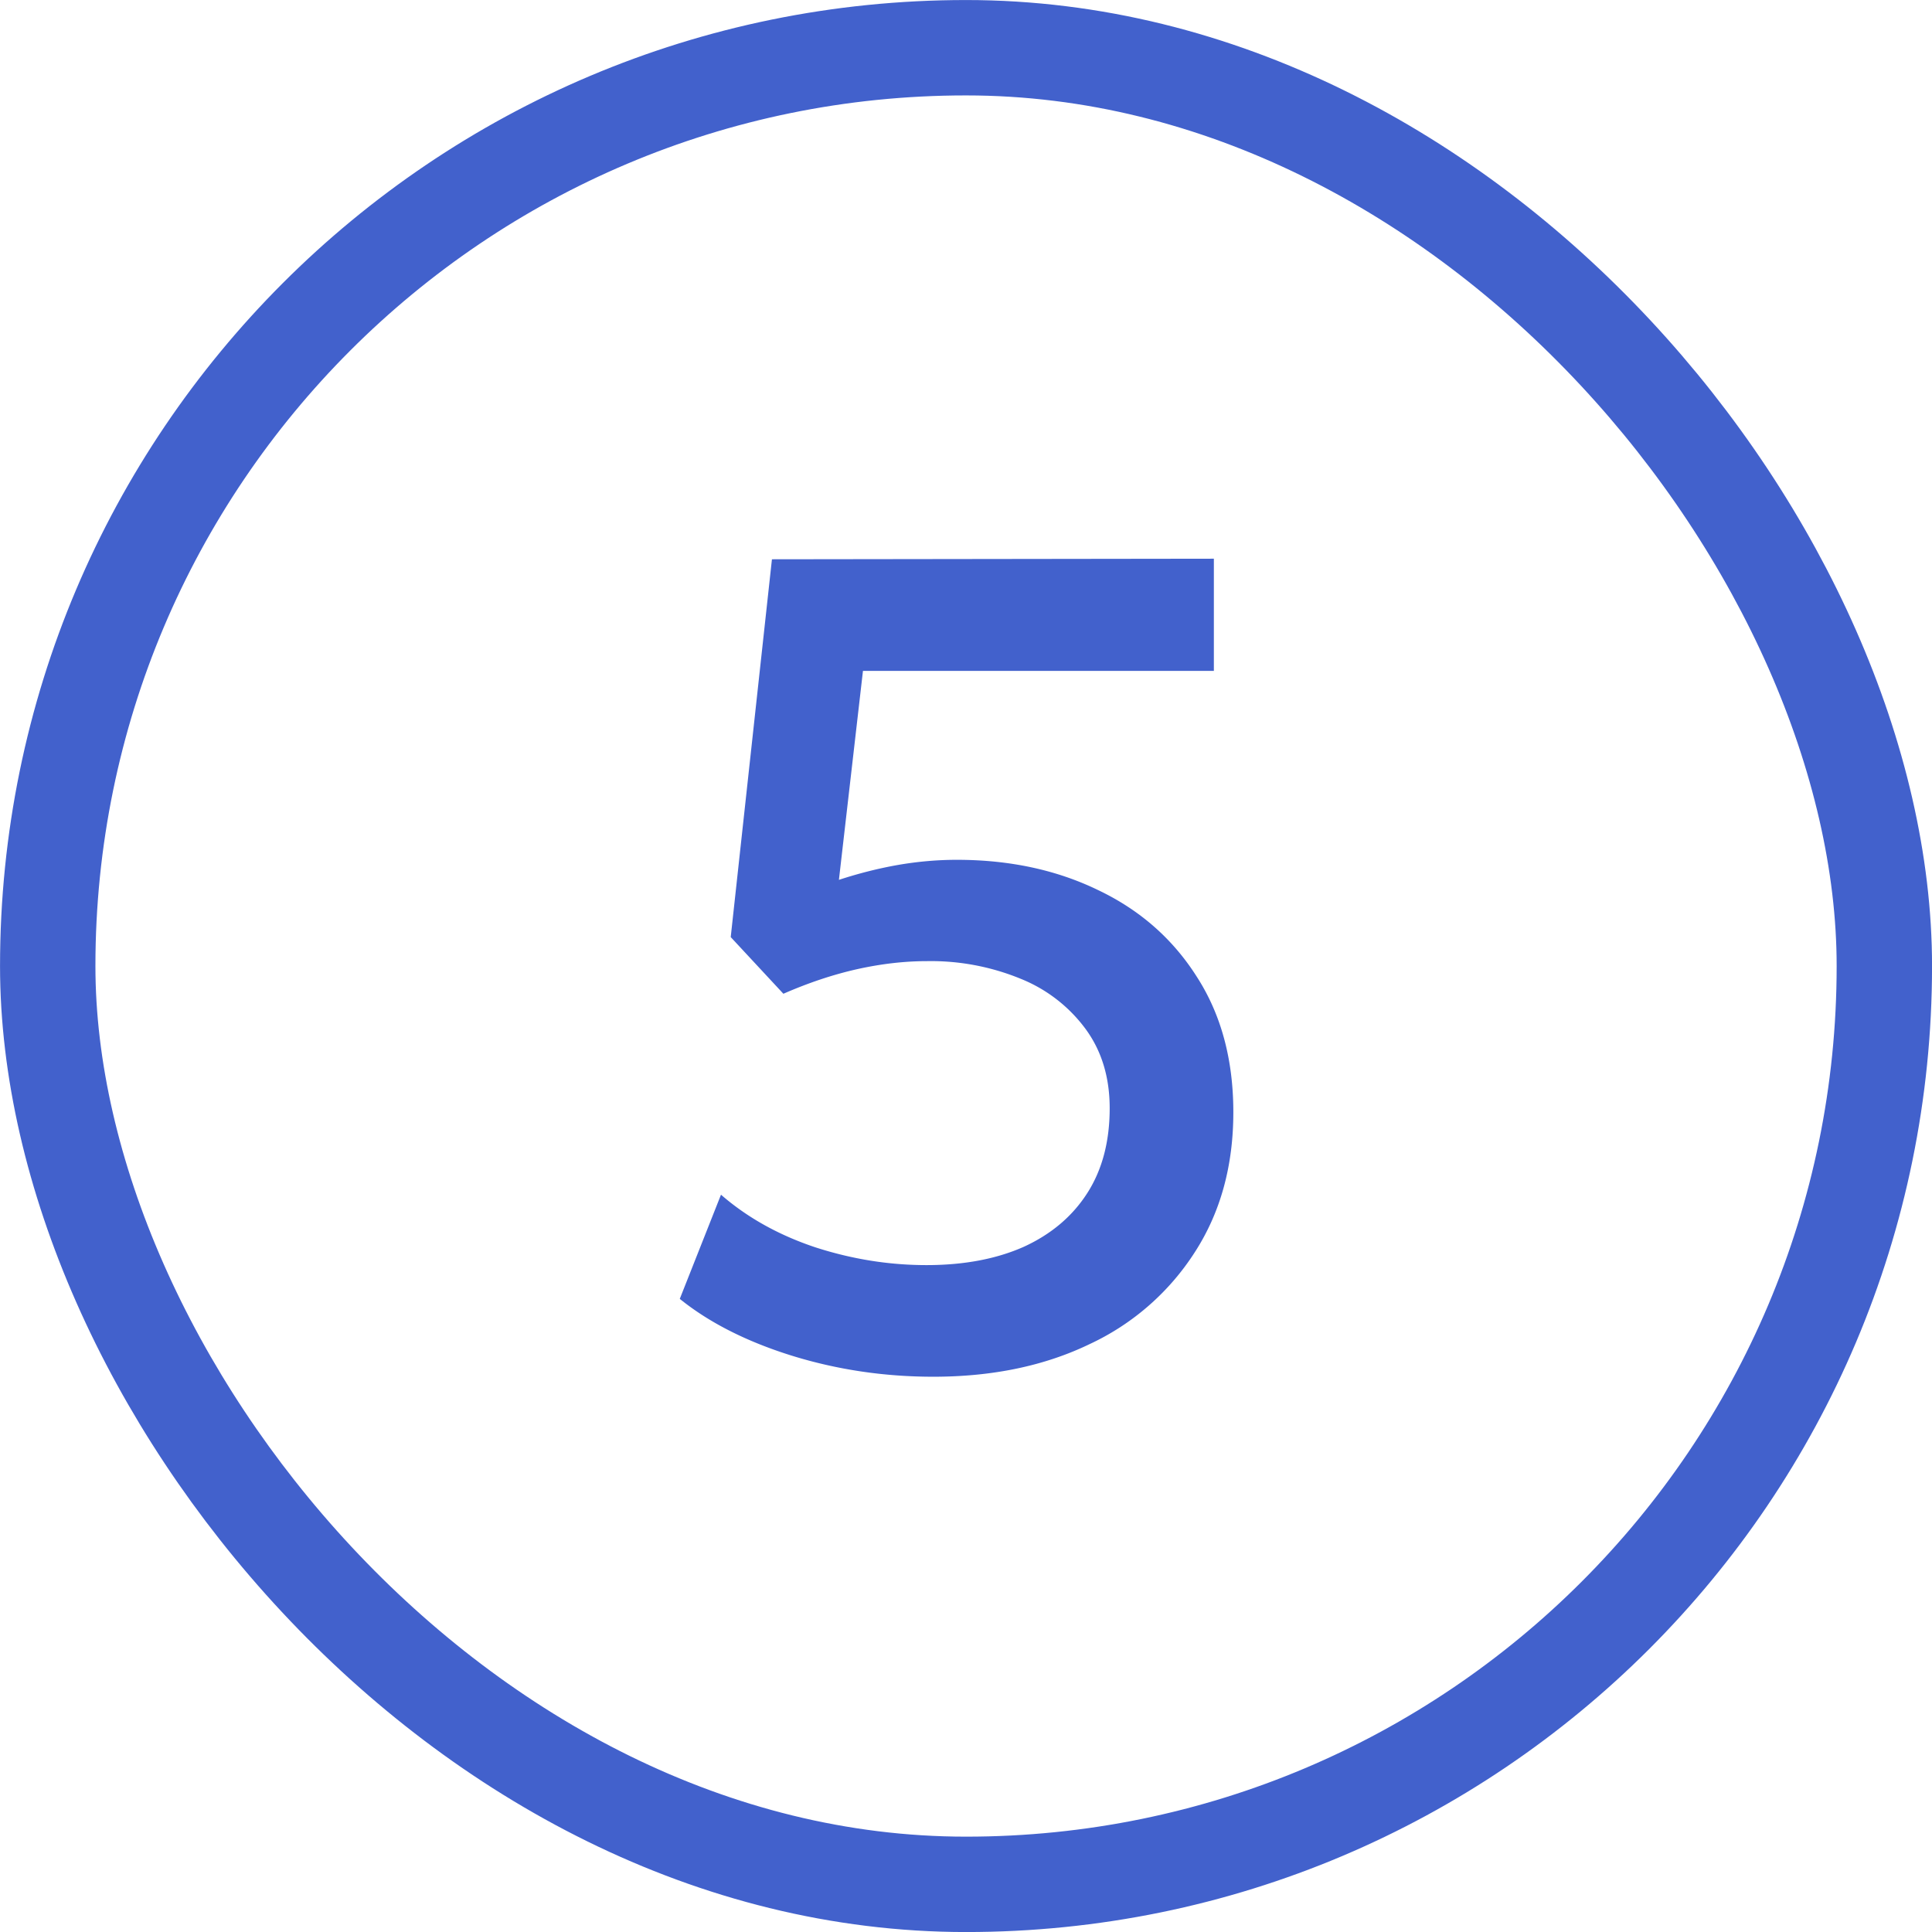
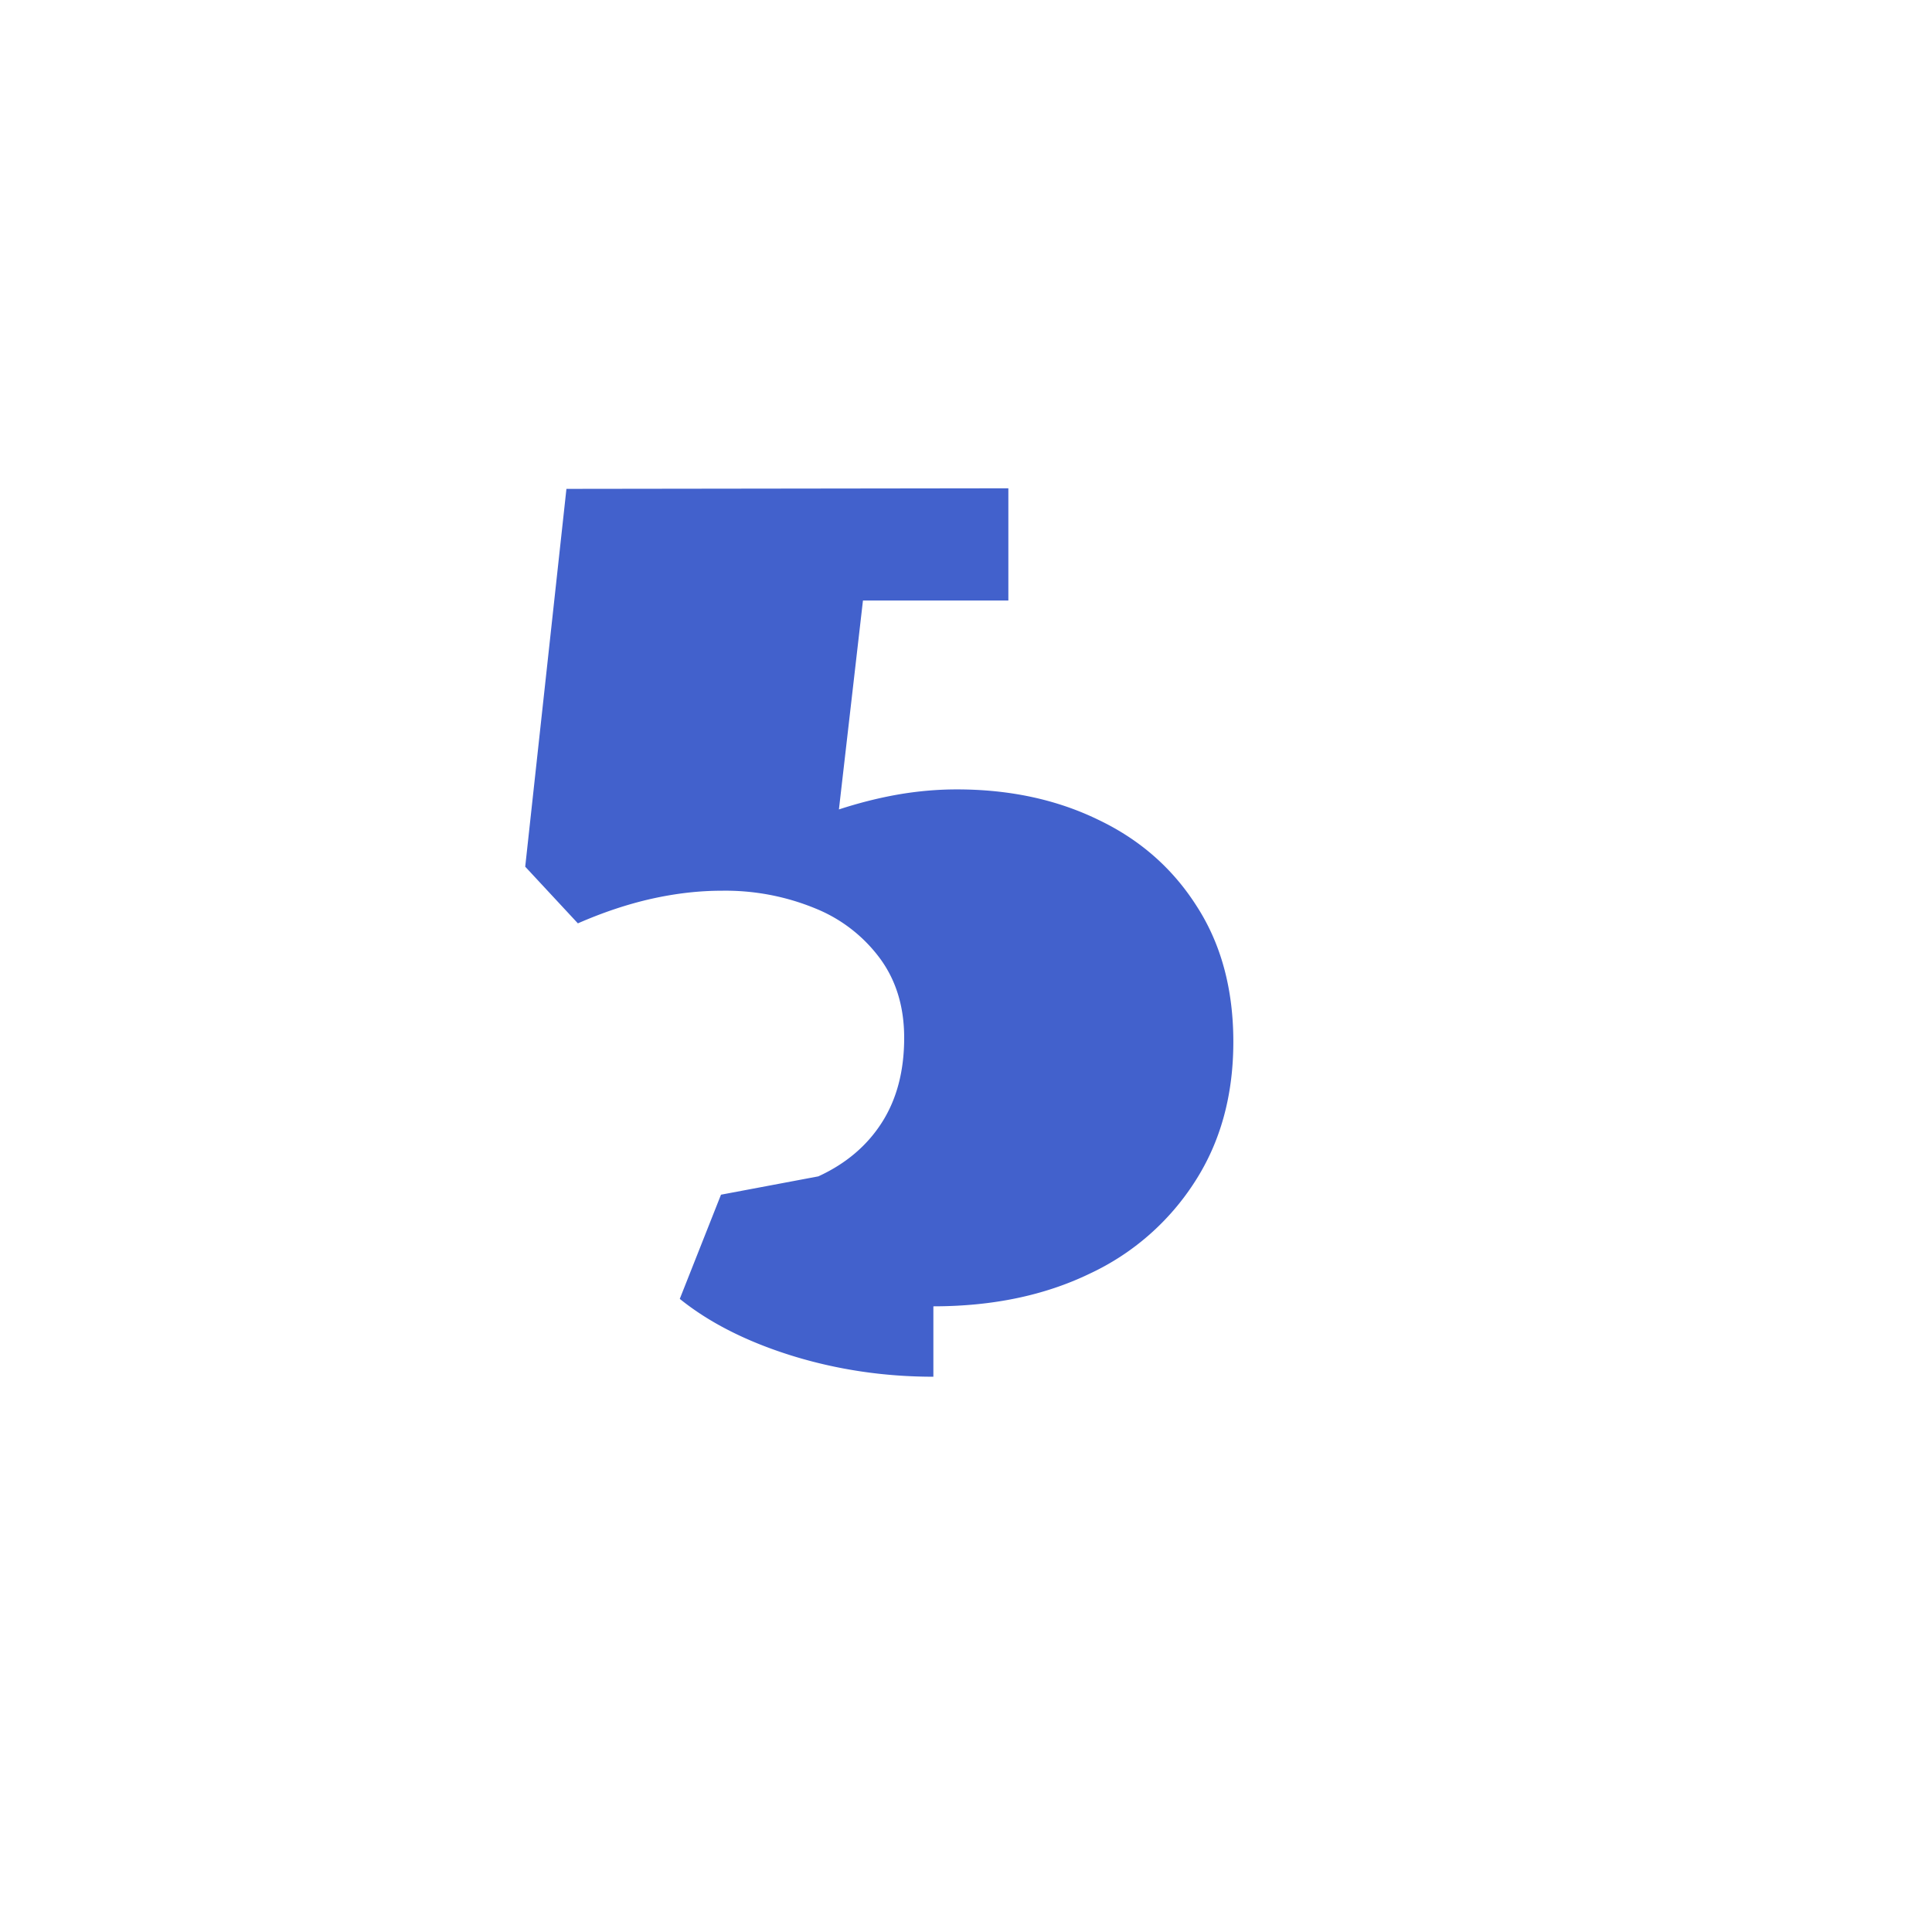
<svg xmlns="http://www.w3.org/2000/svg" width="27" height="27" fill="none">
-   <rect width="25.667" height="25.667" x=".667" y=".667" stroke="#4261CC" stroke-width="1.333" rx="12.833" />
-   <path fill="#4261CC" d="M13.044 19.24q-1.032 0-1.984-.296-.945-.296-1.56-.792l.576-1.456q.552.48 1.32.736.768.248 1.552.248t1.36-.256q.576-.264.888-.752t.312-1.184q0-.64-.328-1.096a2.1 2.1 0 0 0-.912-.712 3.3 3.3 0 0 0-1.312-.248q-.472 0-.976.112-.504.113-1.032.344l-.736-.792.576-5.28 6.176-.008v1.568H12.06l-.336 2.92q.416-.136.824-.208.416-.072.824-.072 1.104 0 1.976.424.873.416 1.376 1.208.512.792.512 1.896 0 1.12-.536 1.952a3.5 3.5 0 0 1-1.472 1.288q-.944.456-2.184.456" />
+   <path fill="#4261CC" d="M13.044 19.24q-1.032 0-1.984-.296-.945-.296-1.56-.792l.576-1.456t1.36-.256q.576-.264.888-.752t.312-1.184q0-.64-.328-1.096a2.1 2.1 0 0 0-.912-.712 3.3 3.3 0 0 0-1.312-.248q-.472 0-.976.112-.504.113-1.032.344l-.736-.792.576-5.28 6.176-.008v1.568H12.06l-.336 2.92q.416-.136.824-.208.416-.072.824-.072 1.104 0 1.976.424.873.416 1.376 1.208.512.792.512 1.896 0 1.12-.536 1.952a3.5 3.5 0 0 1-1.472 1.288q-.944.456-2.184.456" />
</svg>